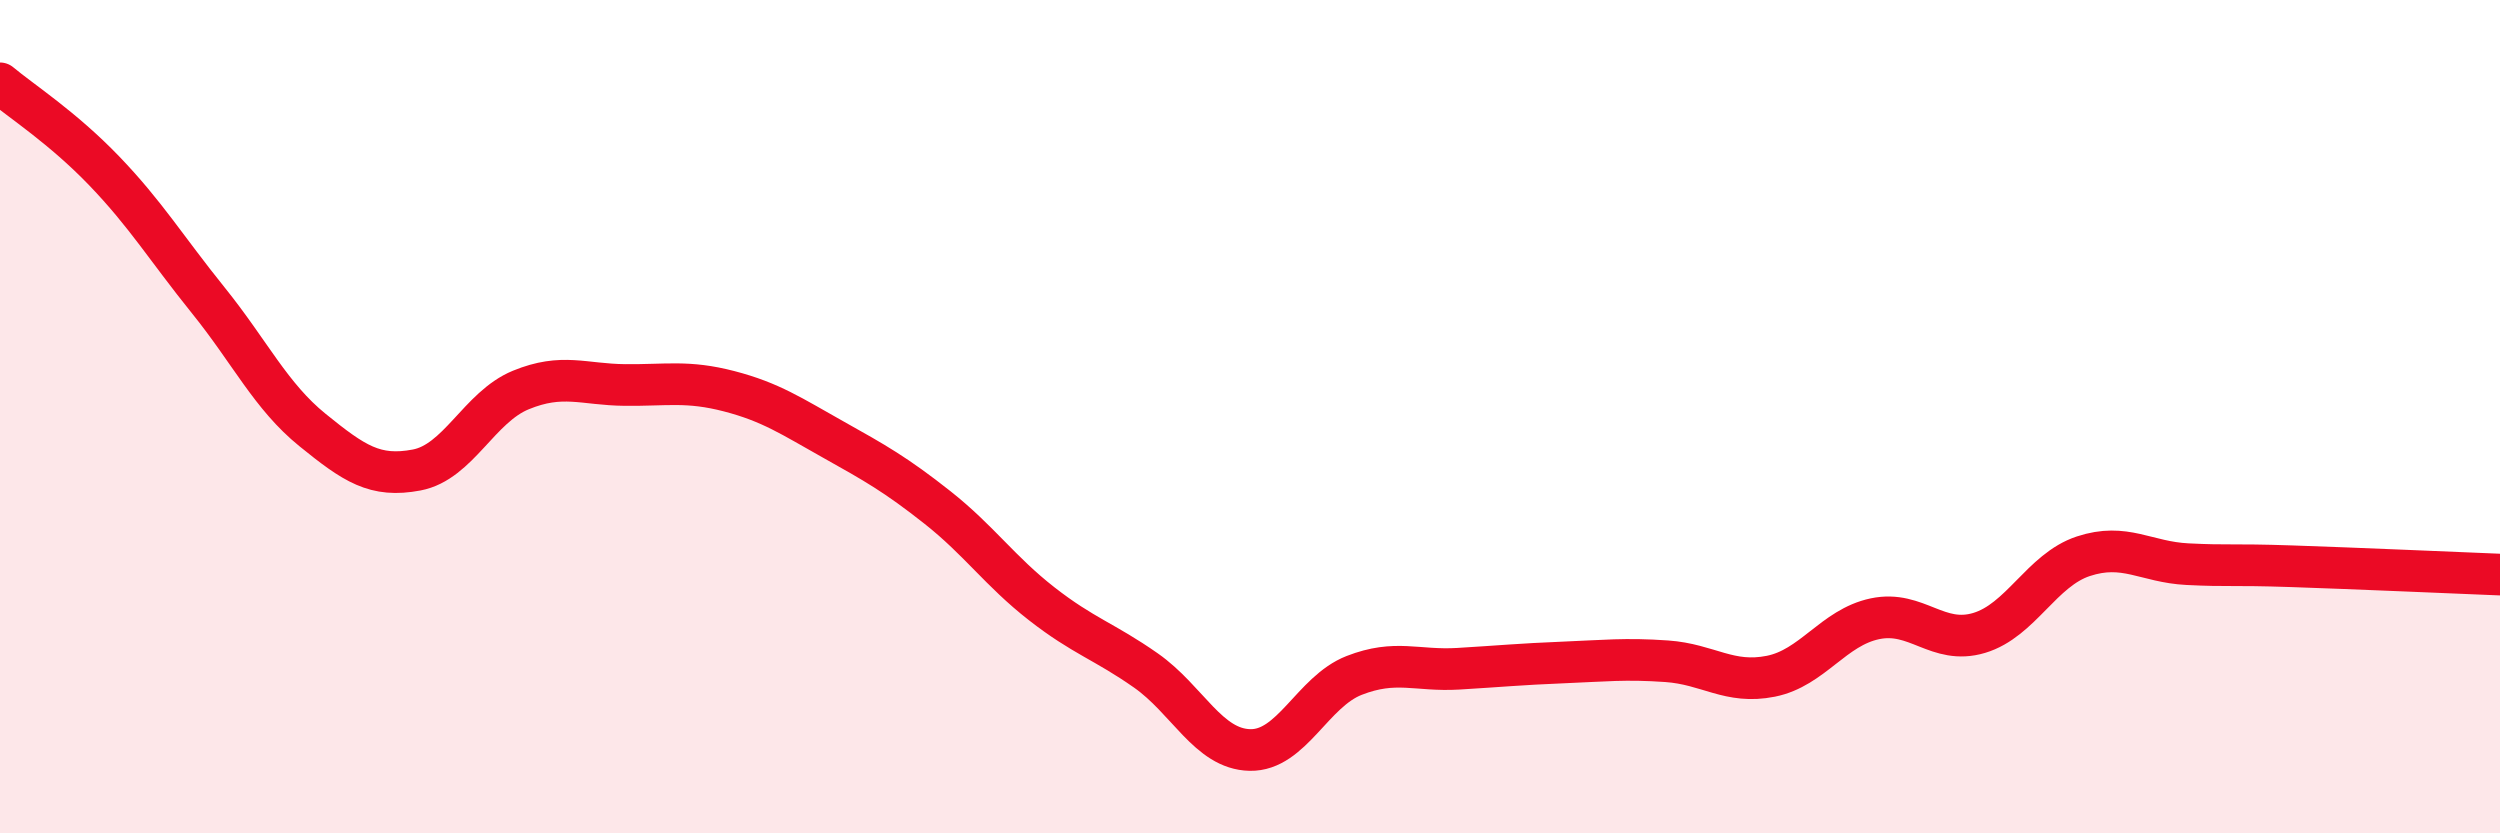
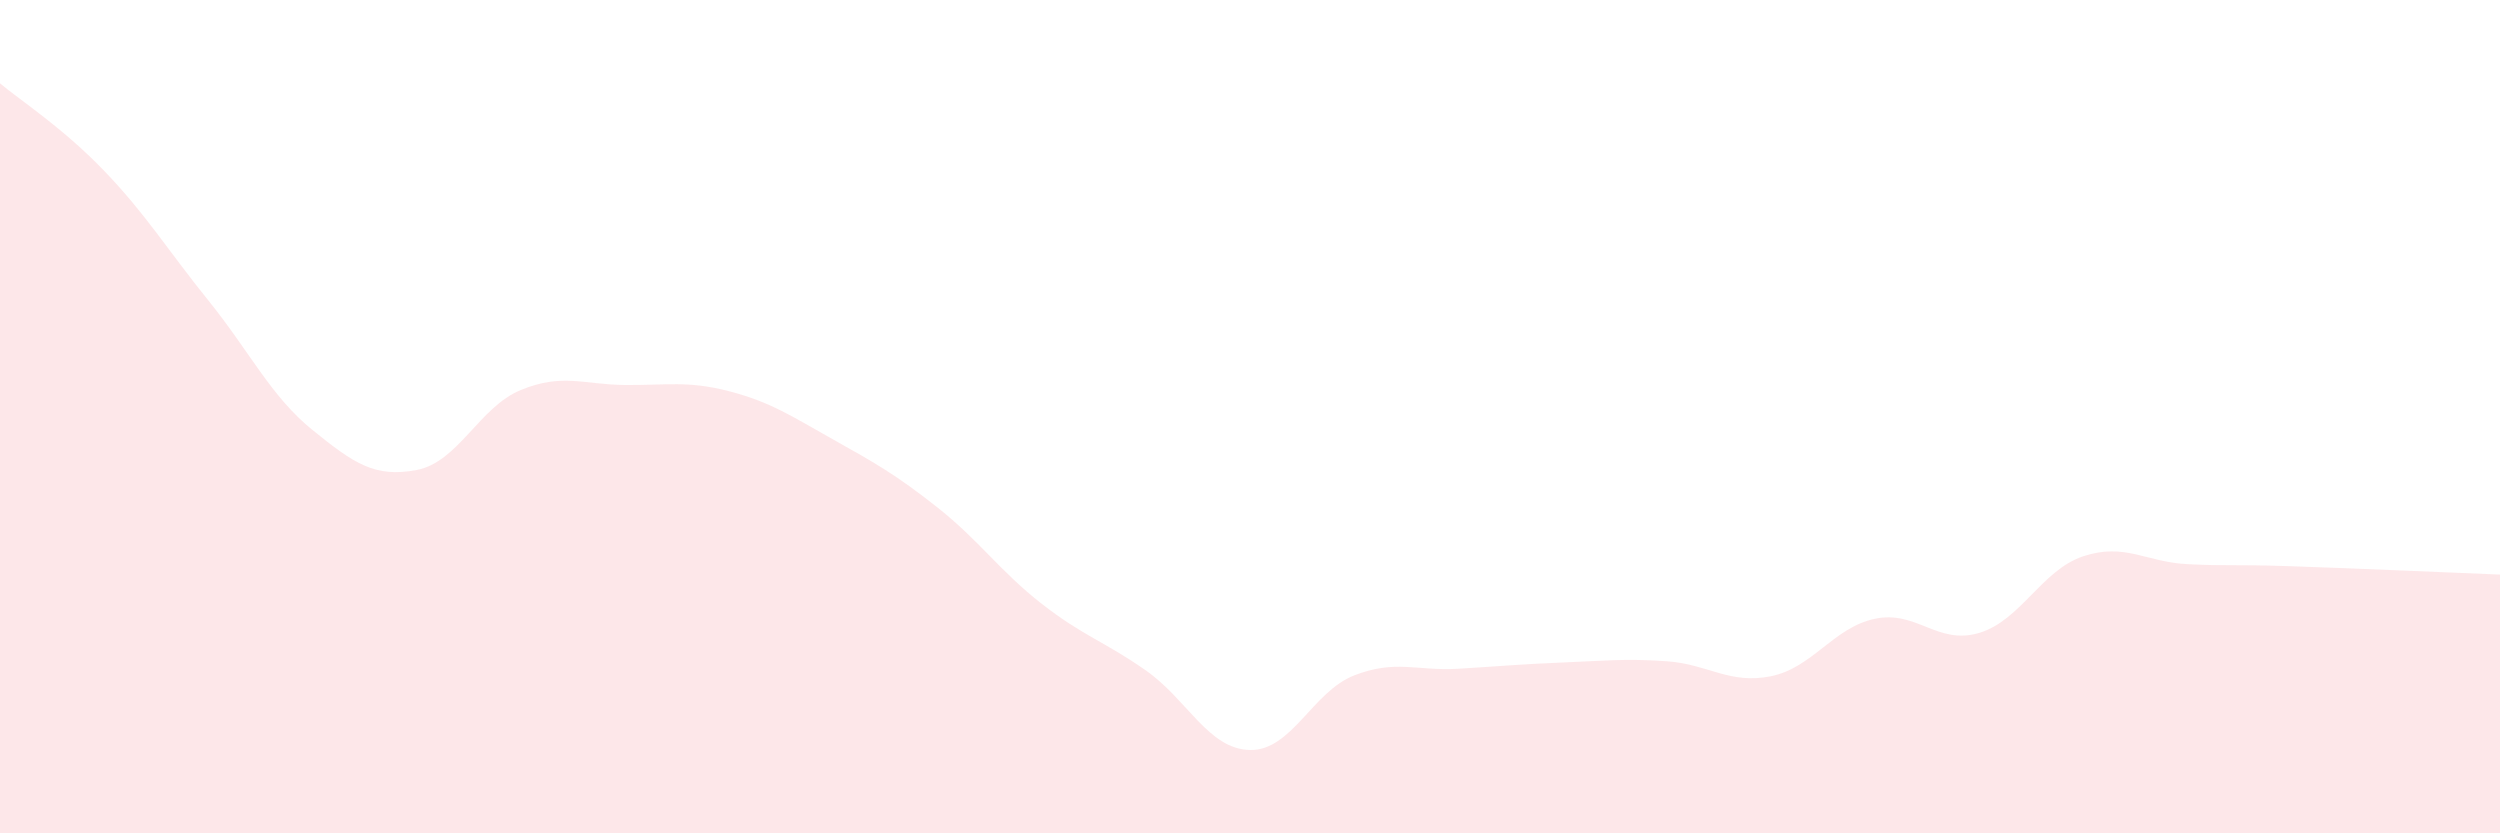
<svg xmlns="http://www.w3.org/2000/svg" width="60" height="20" viewBox="0 0 60 20">
  <path d="M 0,2 C 0.5,2.42 1.5,3.06 2.5,4.1 C 3.5,5.14 4,5.97 5,7.21 C 6,8.45 6.5,9.51 7.5,10.32 C 8.5,11.13 9,11.47 10,11.28 C 11,11.09 11.5,9.77 12.5,9.36 C 13.5,8.95 14,9.23 15,9.24 C 16,9.25 16.5,9.13 17.5,9.39 C 18.5,9.65 19,9.99 20,10.55 C 21,11.11 21.5,11.39 22.5,12.18 C 23.5,12.97 24,13.71 25,14.49 C 26,15.27 26.5,15.39 27.5,16.09 C 28.5,16.79 29,17.98 30,18 C 31,18.02 31.5,16.6 32.5,16.21 C 33.5,15.82 34,16.11 35,16.05 C 36,15.99 36.5,15.94 37.5,15.9 C 38.5,15.86 39,15.8 40,15.87 C 41,15.94 41.5,16.43 42.5,16.23 C 43.5,16.03 44,15.06 45,14.85 C 46,14.64 46.5,15.49 47.5,15.19 C 48.5,14.89 49,13.68 50,13.35 C 51,13.02 51.5,13.49 52.5,13.54 C 53.5,13.59 53.5,13.54 55,13.59 C 56.5,13.64 59,13.75 60,13.79L60 20L0 20Z" fill="#EB0A25" opacity="0.1" stroke-linecap="round" stroke-linejoin="round" />
-   <path d="M 0,2 C 0.5,2.42 1.5,3.06 2.5,4.1 C 3.5,5.14 4,5.97 5,7.21 C 6,8.45 6.5,9.51 7.5,10.32 C 8.5,11.13 9,11.47 10,11.28 C 11,11.09 11.5,9.77 12.5,9.36 C 13.5,8.95 14,9.23 15,9.24 C 16,9.25 16.5,9.13 17.5,9.39 C 18.5,9.65 19,9.99 20,10.55 C 21,11.11 21.5,11.39 22.5,12.18 C 23.5,12.97 24,13.71 25,14.49 C 26,15.27 26.5,15.39 27.5,16.09 C 28.5,16.79 29,17.98 30,18 C 31,18.02 31.5,16.6 32.5,16.21 C 33.5,15.82 34,16.11 35,16.05 C 36,15.99 36.5,15.94 37.5,15.9 C 38.5,15.86 39,15.8 40,15.87 C 41,15.94 41.5,16.43 42.5,16.23 C 43.5,16.03 44,15.06 45,14.85 C 46,14.64 46.5,15.49 47.5,15.19 C 48.5,14.89 49,13.68 50,13.35 C 51,13.02 51.5,13.49 52.5,13.54 C 53.5,13.59 53.5,13.54 55,13.59 C 56.5,13.64 59,13.75 60,13.79" stroke="#EB0A25" stroke-width="1" fill="none" stroke-linecap="round" stroke-linejoin="round" />
</svg>